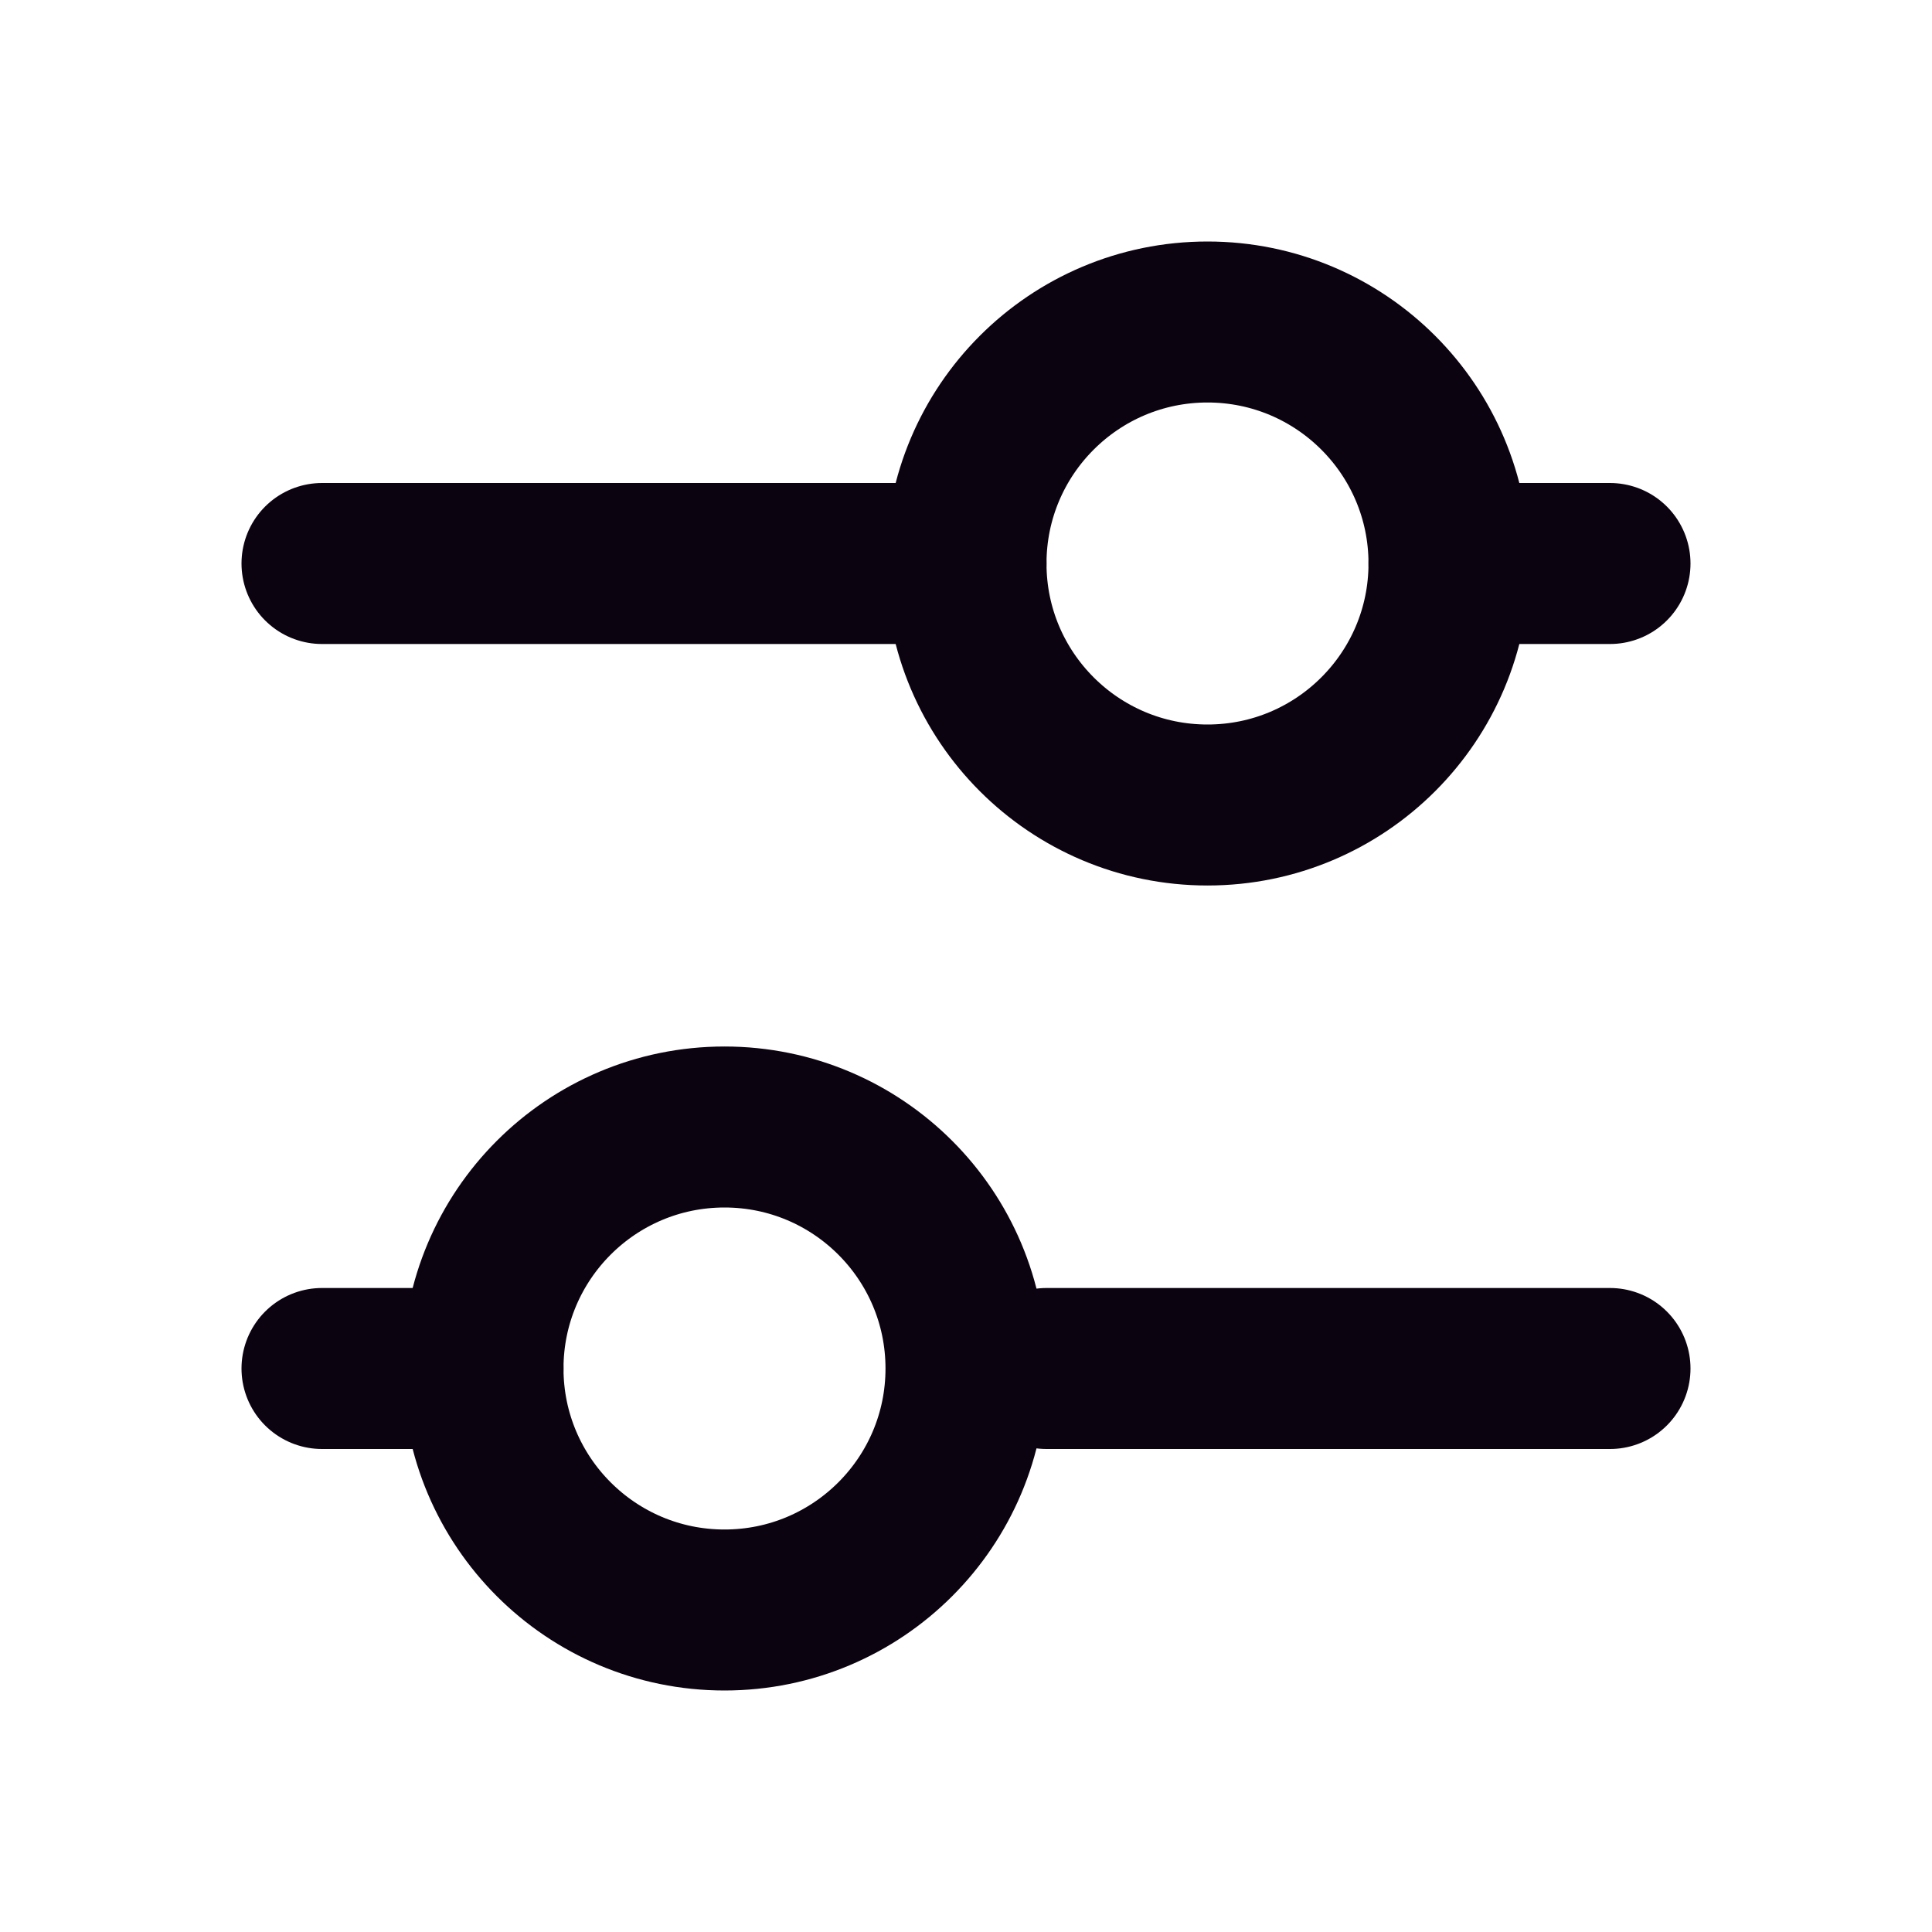
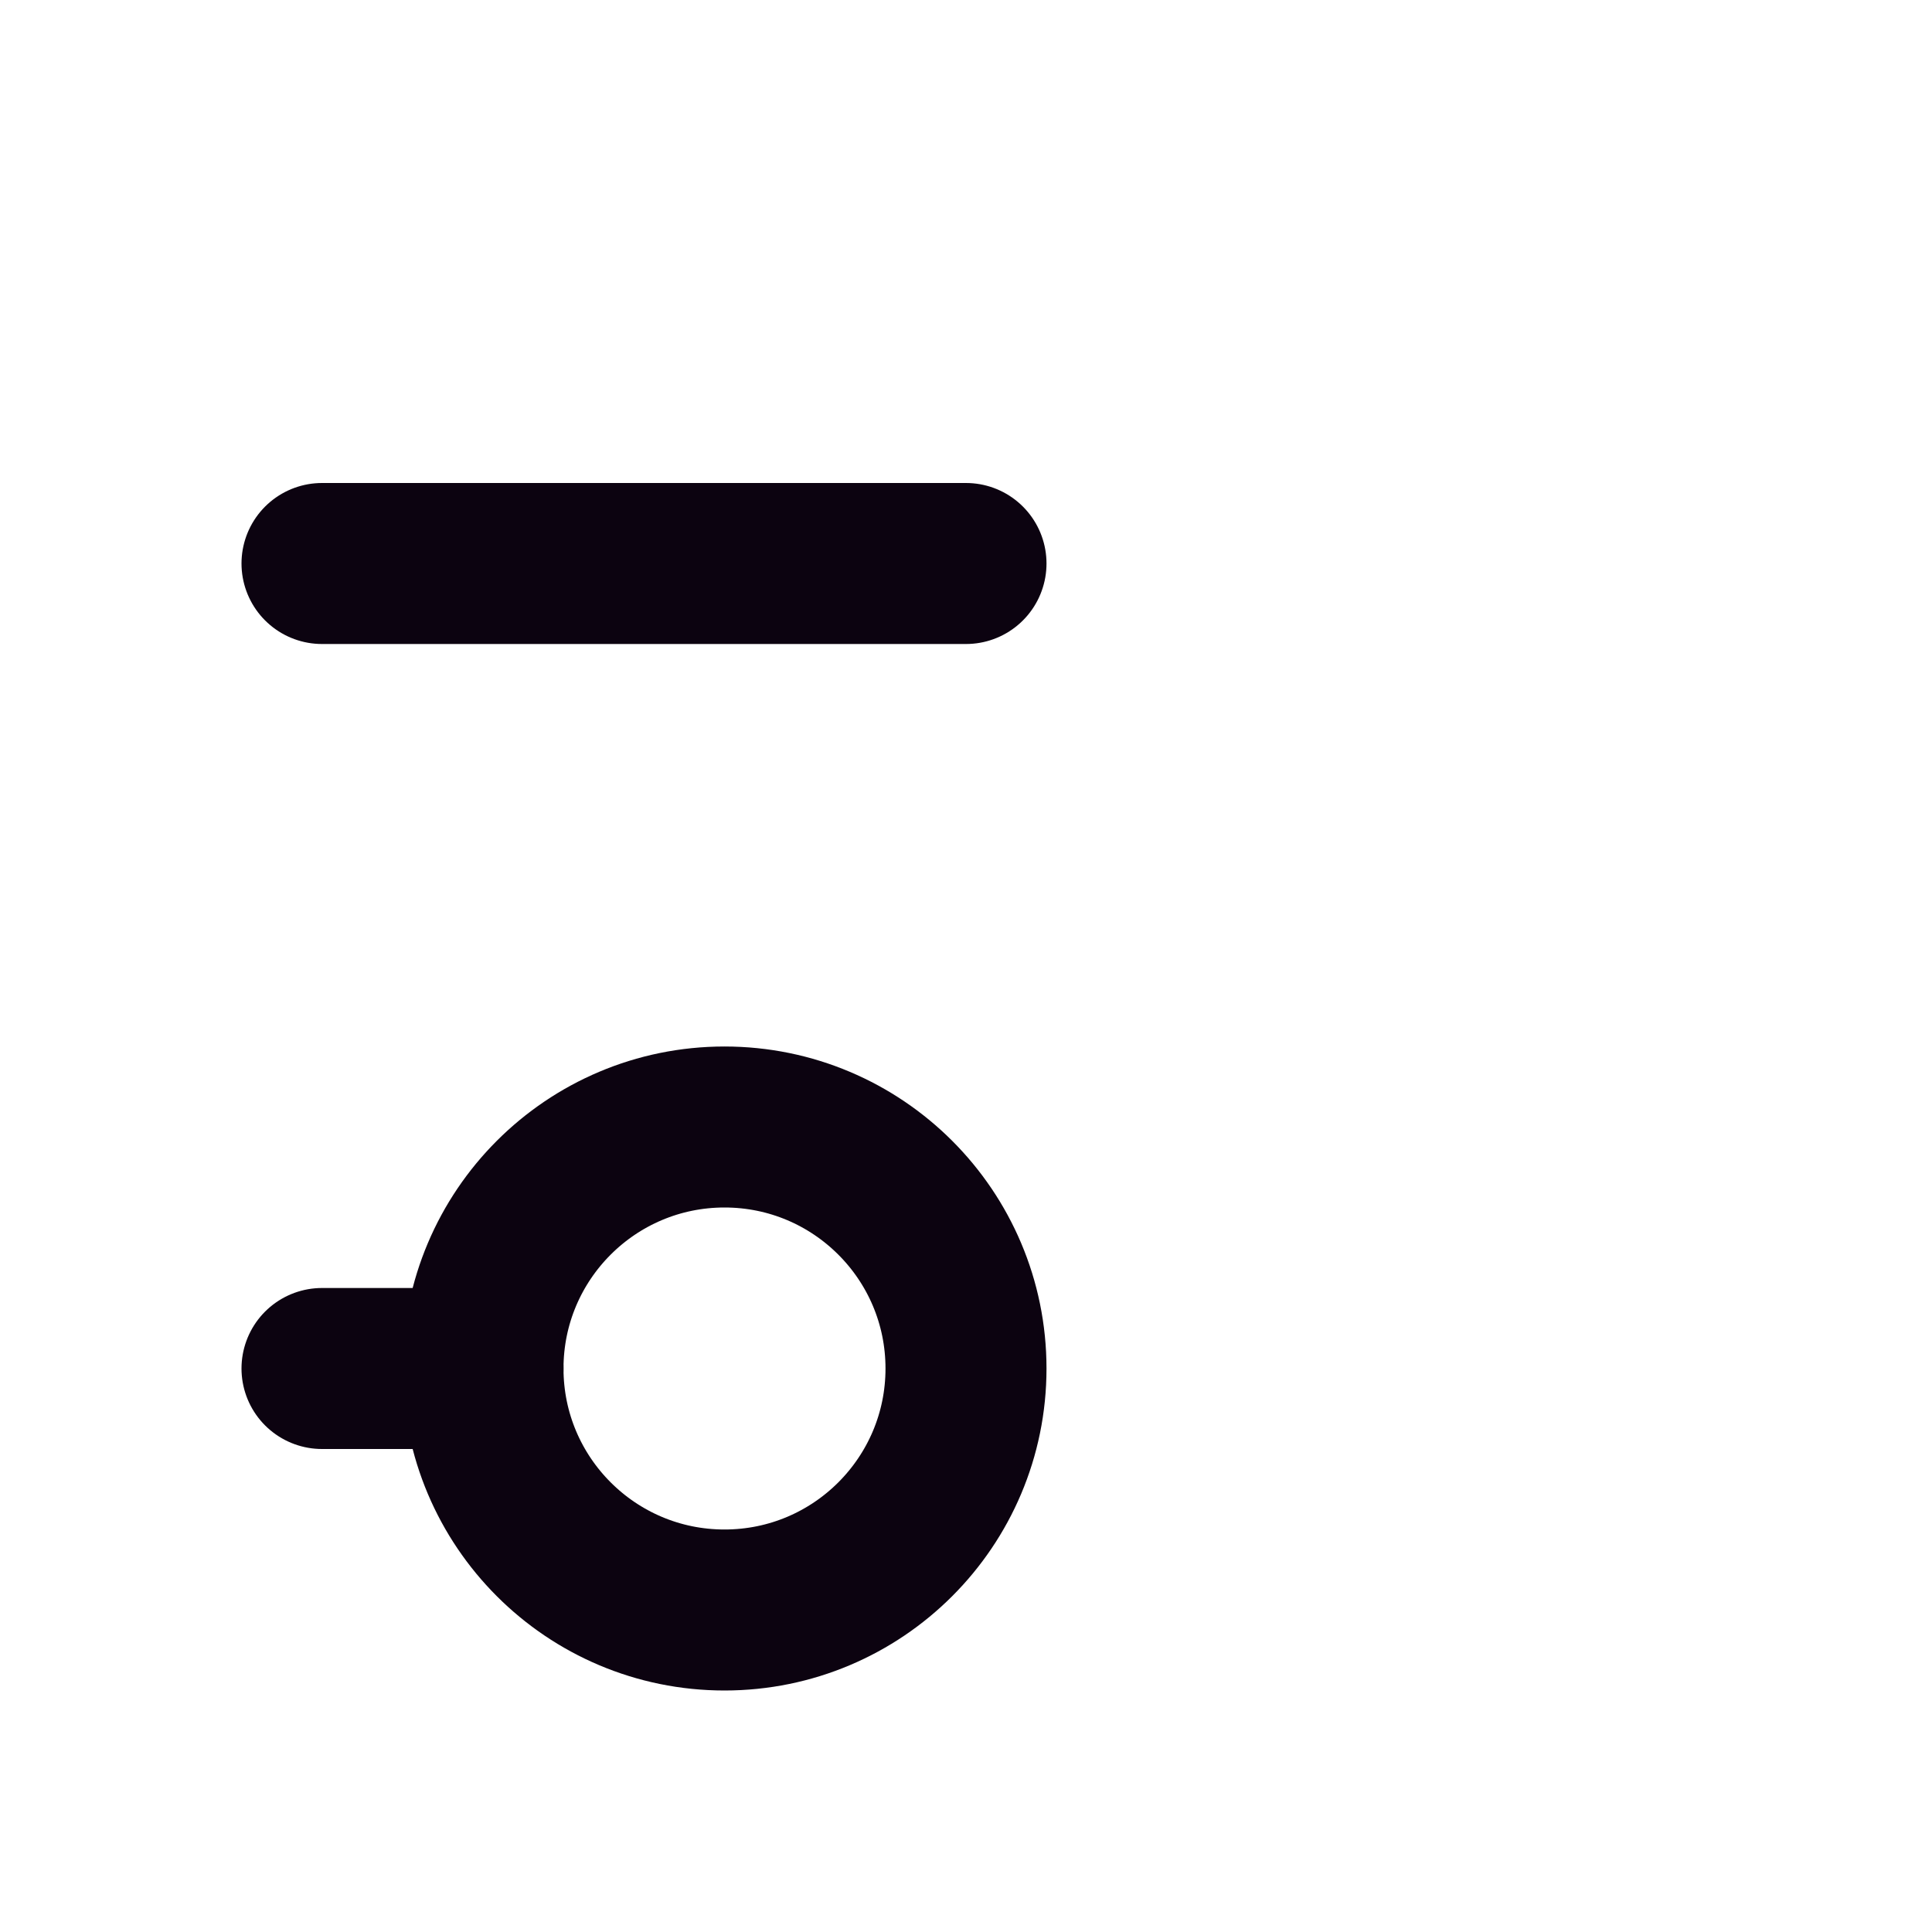
<svg xmlns="http://www.w3.org/2000/svg" width="800px" height="800px" viewBox="0 0 24 24" version="1.1">
  <title>Adjustment</title>
  <g id="Page-1" stroke="none" stroke-width="1" fill="none" fill-rule="evenodd">
    <g id="Adjustment">
      <rect id="Rectangle" fill-rule="nonzero" x="0" y="0" width="24" height="24">
</rect>
      <line x1="4" y1="7" x2="12" y2="7" id="Path" stroke="#0C0310" stroke-width="2" stroke-linecap="round">
</line>
      <line x1="4" y1="17" x2="6" y2="17" id="Path" stroke="#0C0310" stroke-width="2" stroke-linecap="round">
</line>
-       <line x1="18" y1="7" x2="20" y2="7" id="Path" stroke="#0C0310" stroke-width="2" stroke-linecap="round">
- </line>
-       <line x1="13" y1="17" x2="20" y2="17" id="Path" stroke="#0C0310" stroke-width="2" stroke-linecap="round">
- </line>
-       <circle id="Oval" stroke="#0C0310" stroke-width="2" stroke-linecap="round" cx="15" cy="7" r="3">
- </circle>
      <circle id="Oval" stroke="#0C0310" stroke-width="2" stroke-linecap="round" cx="9" cy="17" r="3">
</circle>
    </g>
  </g>
</svg>